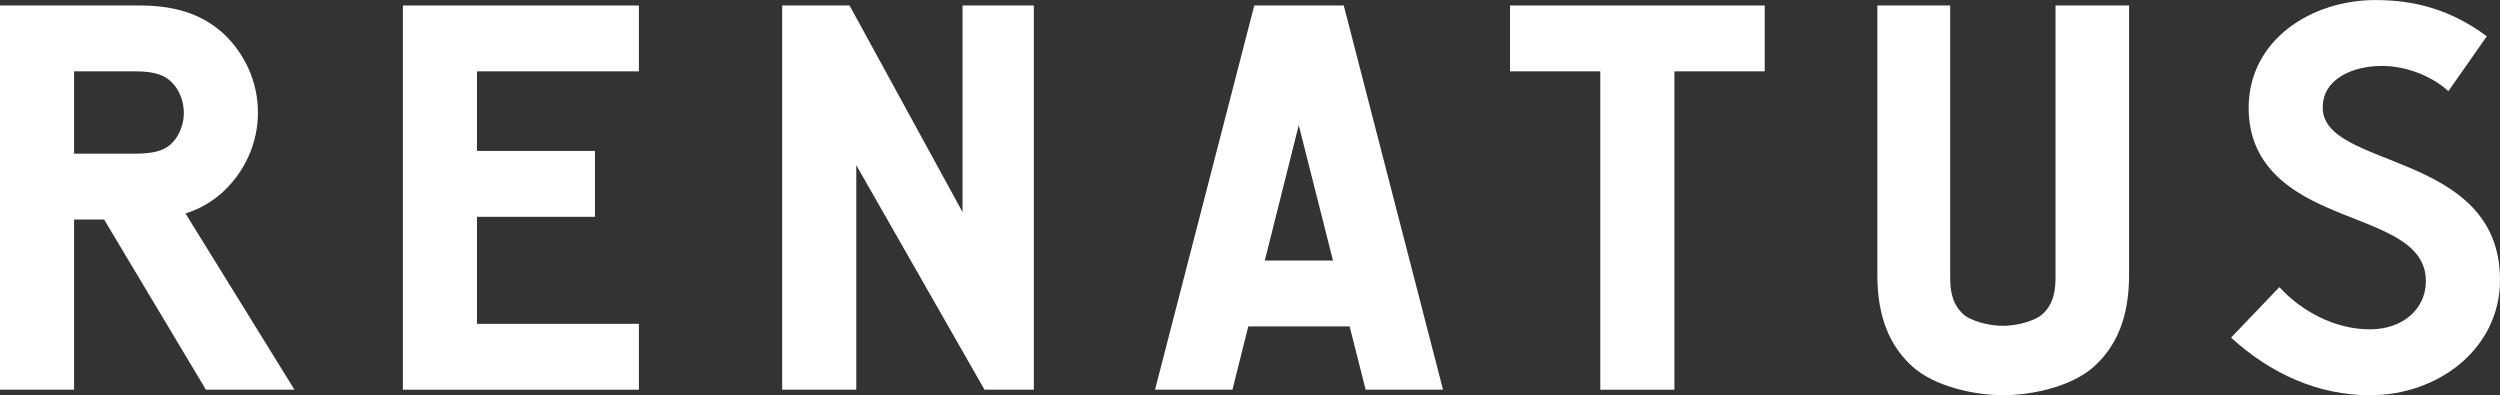
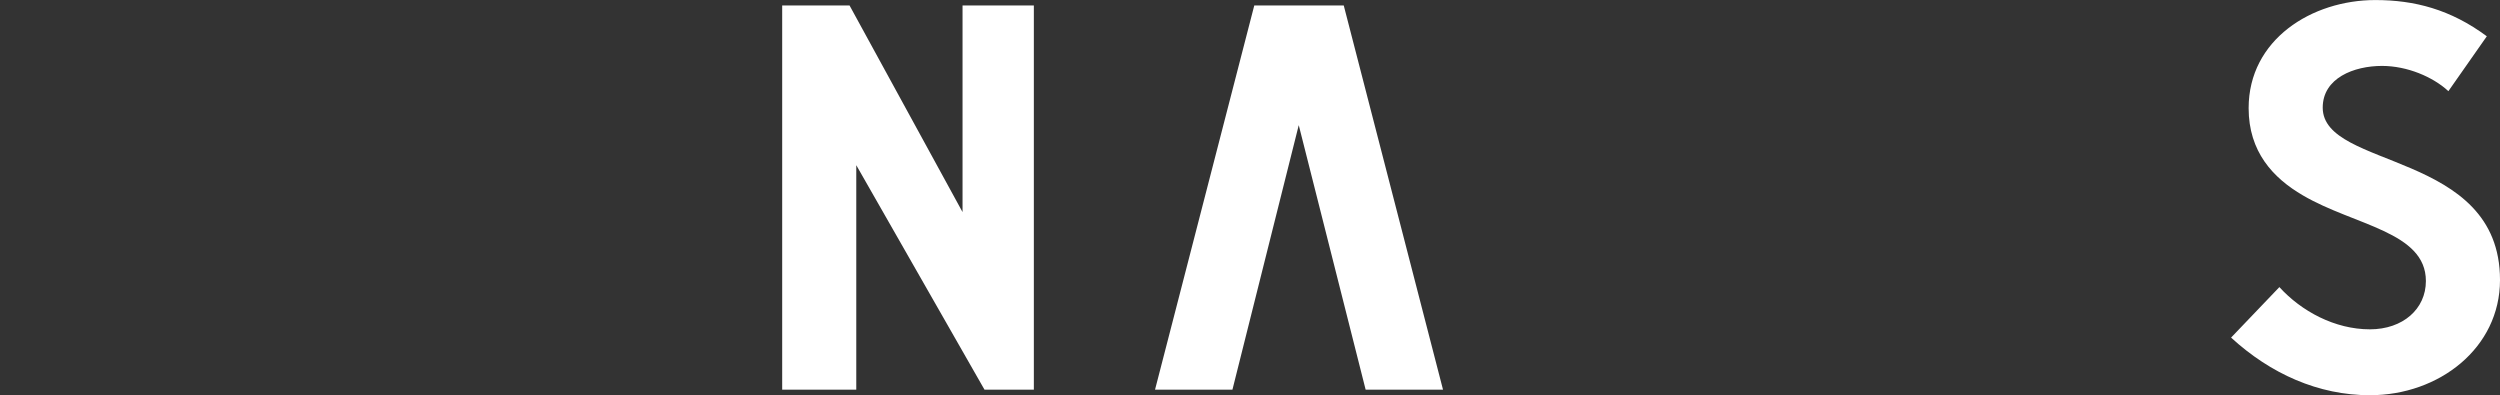
<svg xmlns="http://www.w3.org/2000/svg" id="b" viewBox="0 0 104.266 16.481">
  <rect x="0" y="0" width="104.266" height="16.481" fill="#333333" stroke="none" />
  <g id="c">
-     <path d="m3.09,9.156v7.096H0V.229h5.837c1.648,0,2.701.458,3.502,1.19.87.824,1.419,1.992,1.419,3.273s-.549,2.449-1.419,3.273c-.435.412-.961.733-1.602.939l4.544,7.348h-3.693l-4.246-7.096h-1.251Zm2.563-2.747c.893,0,1.282-.183,1.557-.481.275-.297.458-.755.458-1.213,0-.481-.183-.939-.458-1.236-.274-.298-.664-.504-1.557-.504h-2.563v3.434h2.563Z" style="fill:#fff; stroke-width:0px;" />
-     <path d="m19.893,2.976v3.319h4.921v2.747h-4.921v4.464h6.753v2.747h-9.843V.229h9.843v2.747h-6.753Z" style="fill:#fff; stroke-width:0px;" />
    <path d="m32.622.229h2.81l5.231,9.565h-.519V.229h2.974v16.023h-2.058l-5.464-9.566.116-.338v9.904h-3.09V.229Z" style="fill:#fff; stroke-width:0px;" />
    <path d="m51.4,16.252h-3.228L52.311.229h3.732l4.14,16.023h-3.227l-2.79-11.033-2.766,11.033Z" style="fill:#fff; stroke-width:0px;" />
-     <path d="m57.444,13.613h-6.432l1.167-2.747h4.075l1.19,2.747Z" style="fill:#fff; stroke-width:0px;" />
-     <path d="m73.599.229v2.747h-3.766v13.277h-3.09V2.976h-3.766V.229h10.622Z" style="fill:#fff; stroke-width:0px;" />
-     <path d="m79.774,15.3c-.951-.852-1.476-2.066-1.476-3.82V.229h3.037v11.381c0,.724.192,1.165.52,1.471.339.328,1.144.509,1.676.509s1.336-.181,1.676-.509c.328-.306.521-.747.521-1.471V.229h3.068v11.251c0,1.754-.525,2.968-1.476,3.82-.885.787-2.477,1.181-3.773,1.181s-2.887-.394-3.772-1.181Z" style="fill:#fff; stroke-width:0px;" />
    <path d="m95.063,11.972c.916,1.007,2.312,1.763,3.777,1.763,1.374,0,2.335-.847,2.335-2.014,0-2.06-2.976-2.312-5.127-3.571-1.259-.732-2.266-1.831-2.266-3.639,0-2.862,2.632-4.509,5.287-4.509,1.625,0,3.136.389,4.647,1.511l-1.603,2.289c-.641-.595-1.717-1.053-2.769-1.053-1.167,0-2.472.504-2.472,1.74,0,2.587,7.394,1.785,7.394,7.187,0,2.839-2.541,4.807-5.425,4.807-2.152,0-4.143-.893-5.791-2.403l2.014-2.106Z" style="fill:#fff; stroke-width:0px;" />
  </g>
</svg>